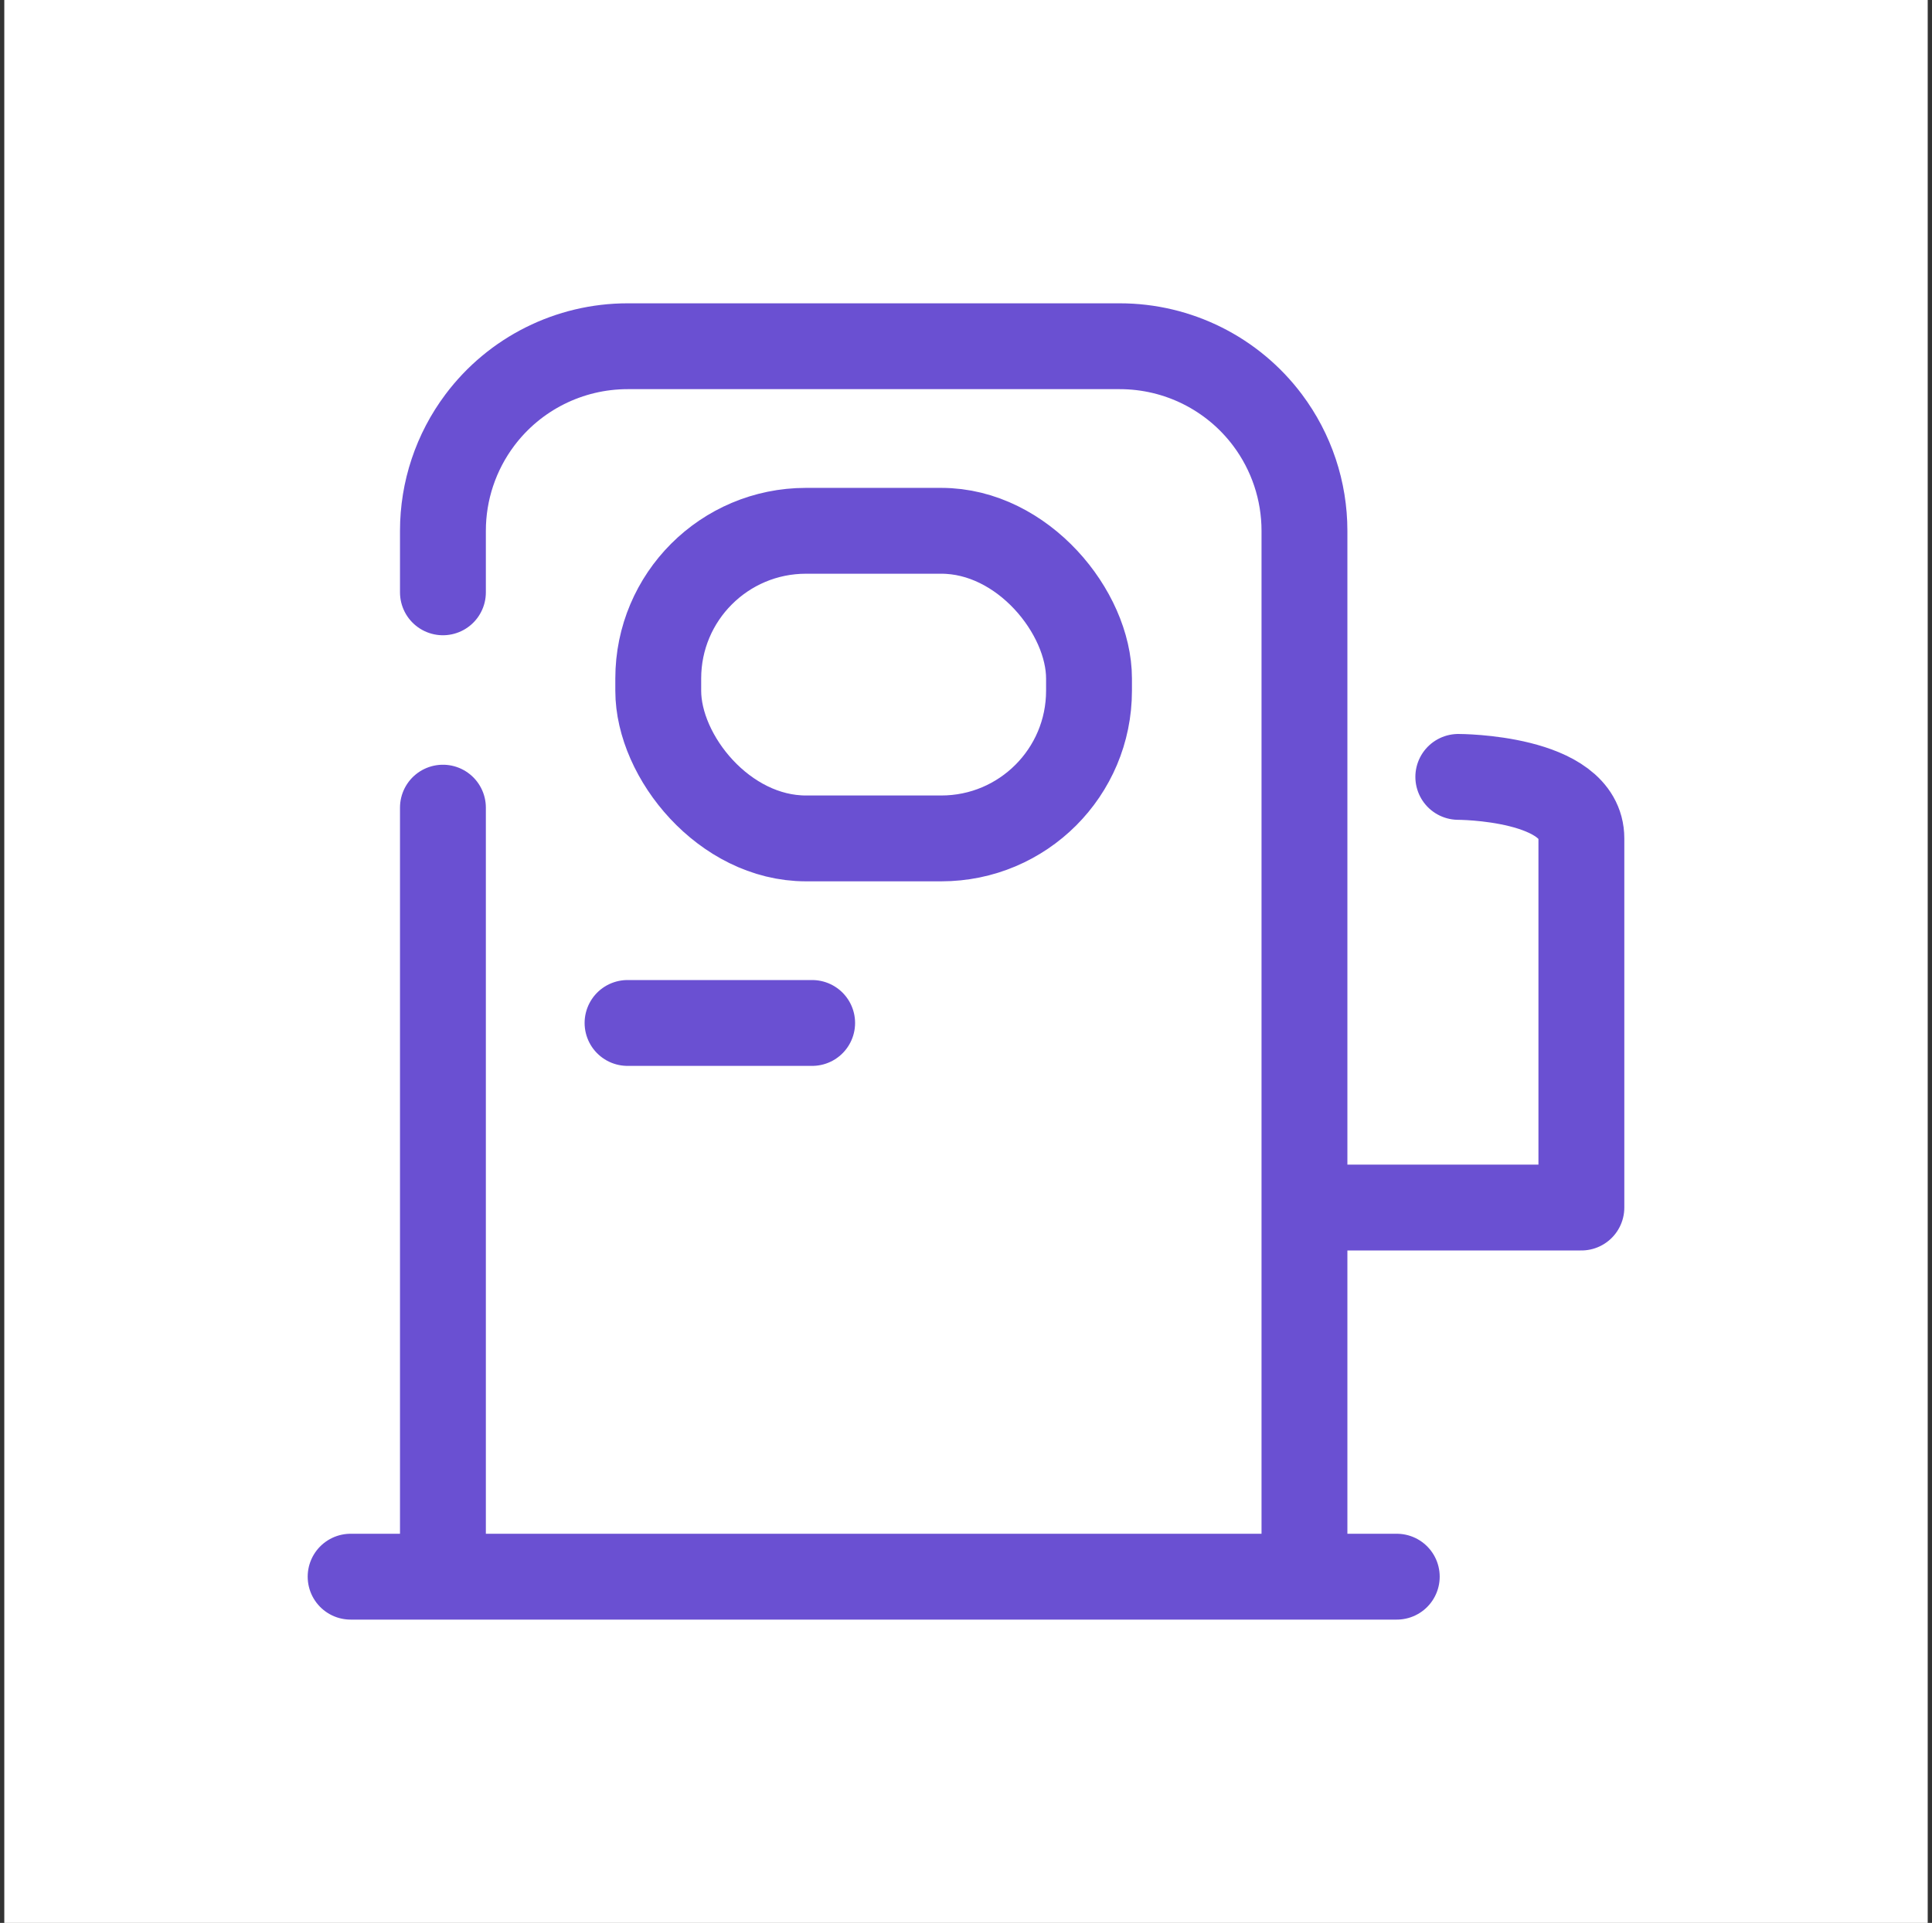
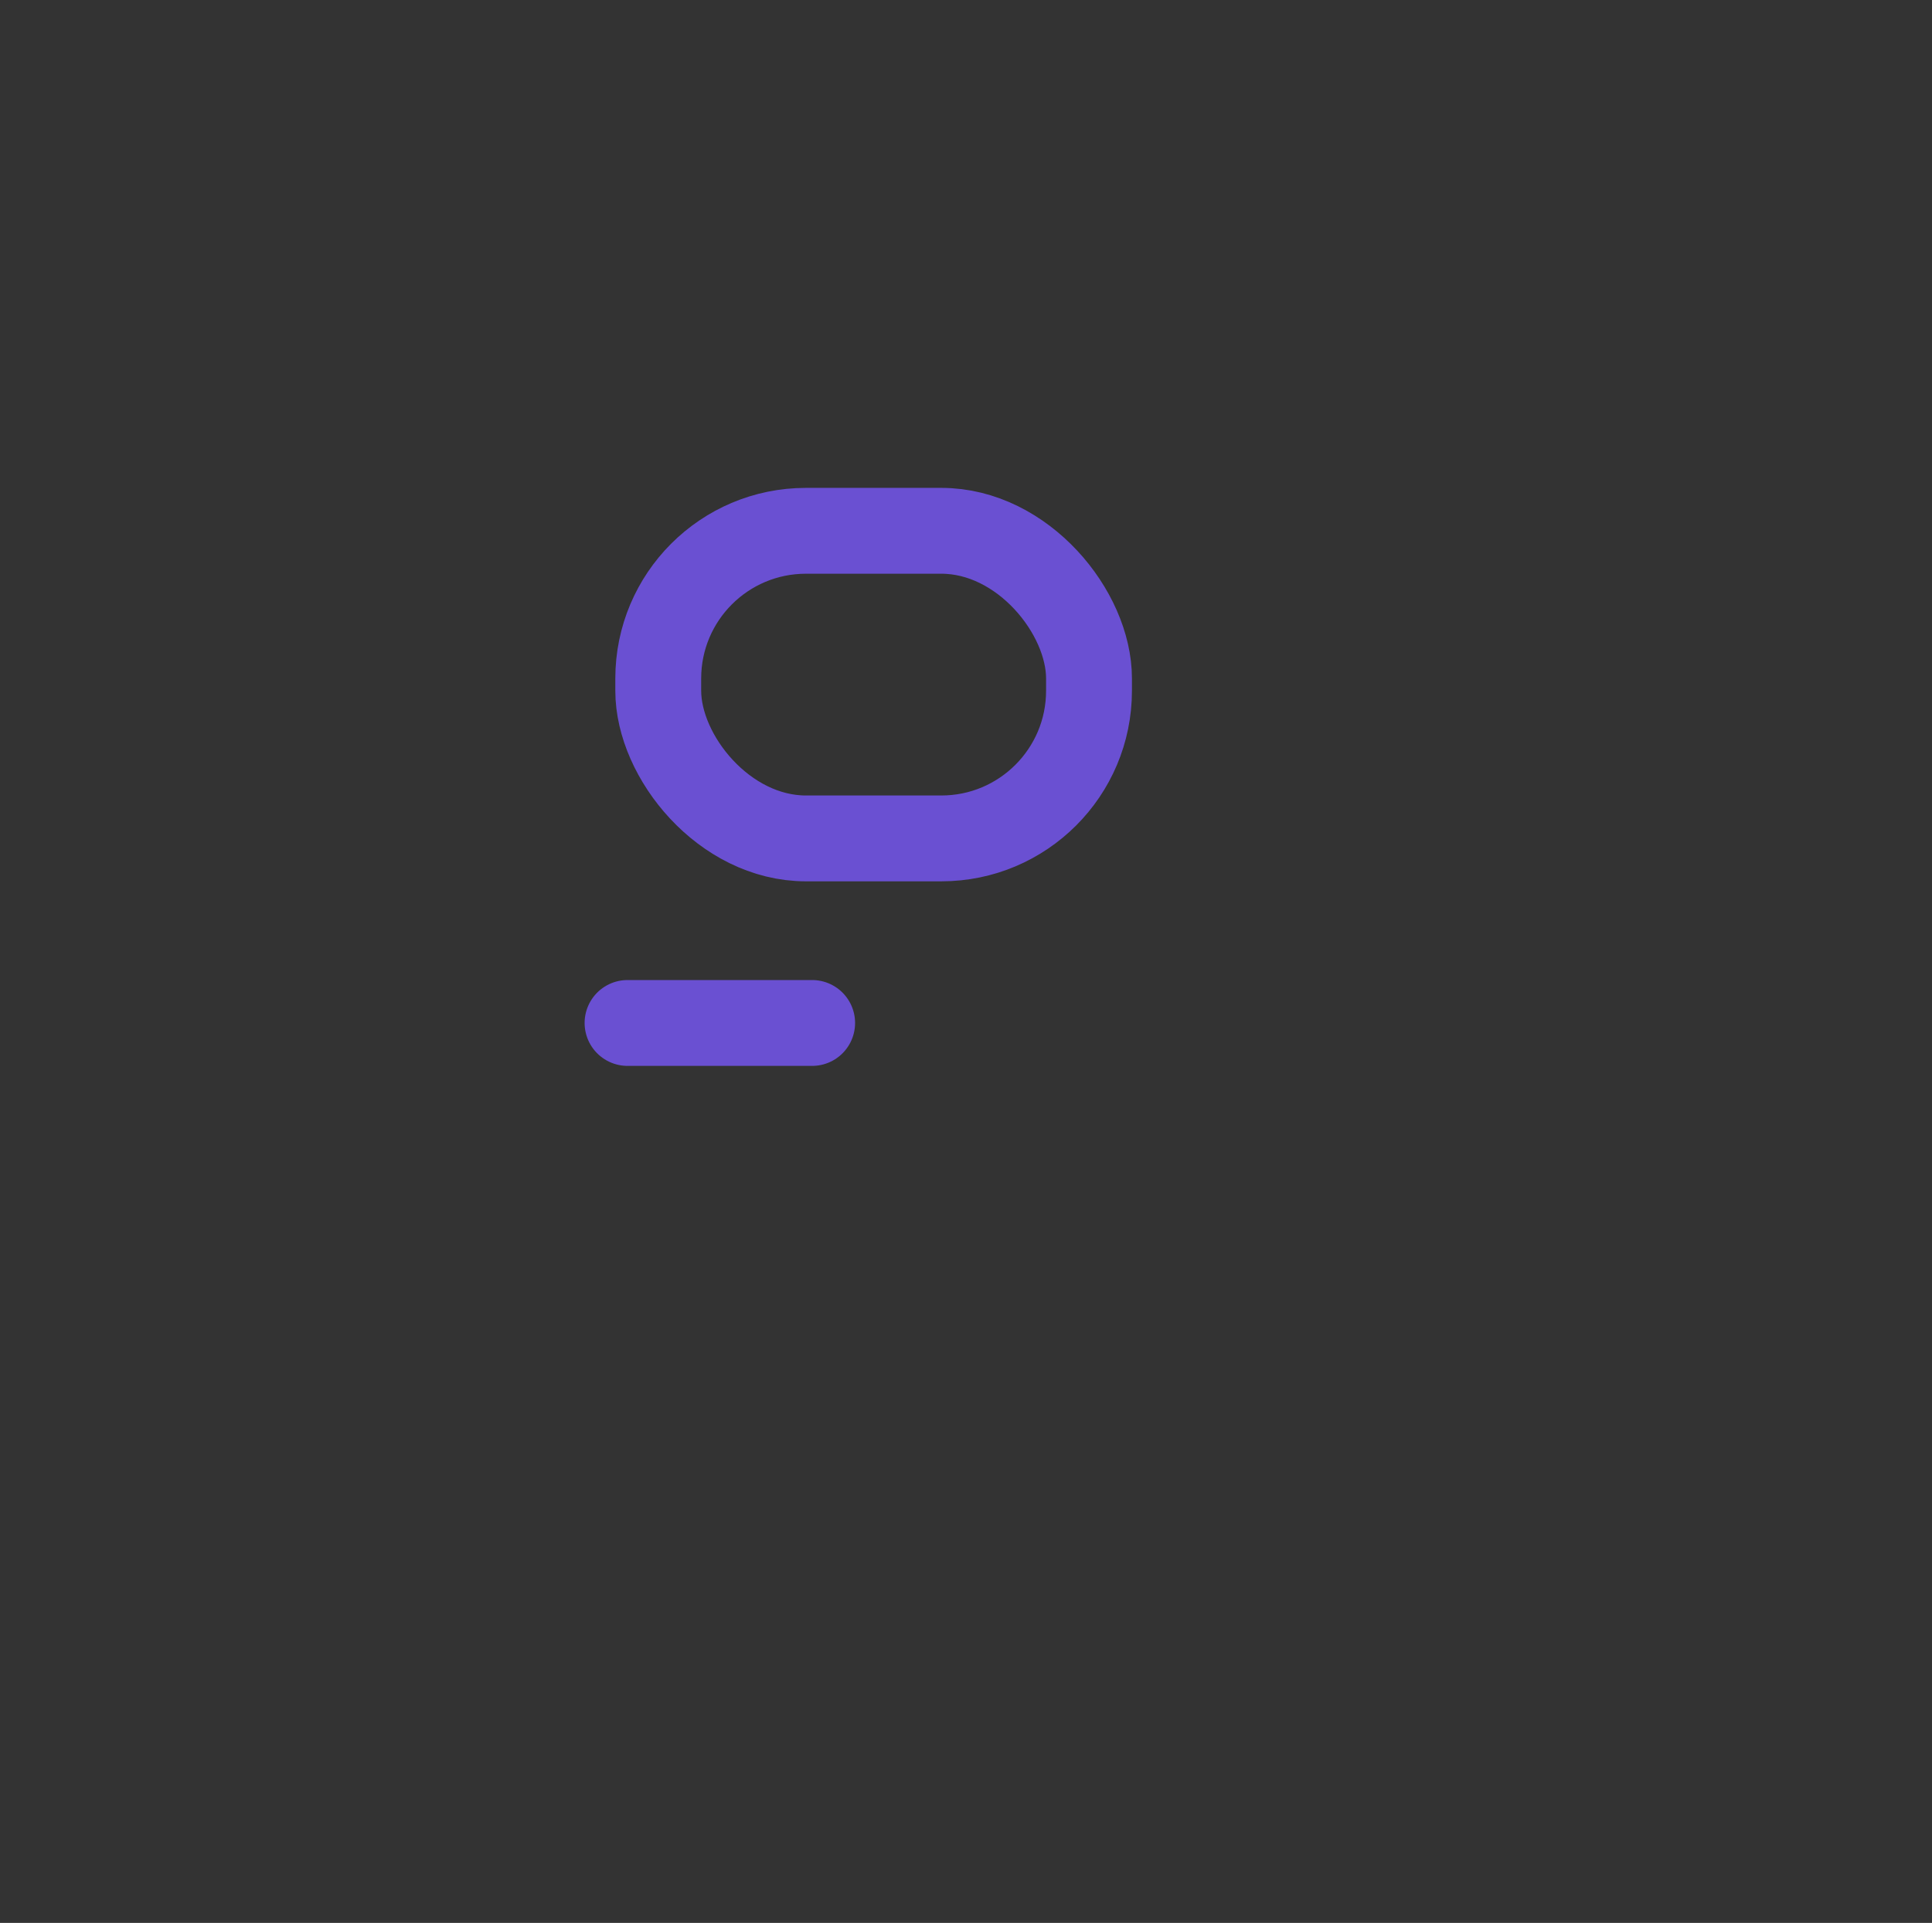
<svg xmlns="http://www.w3.org/2000/svg" width="225" height="224" viewBox="0 0 225 224" fill="none">
  <rect x="0" y="0" width="225" height="224" fill="#333333" stroke="none" />
-   <rect width="224" height="224" transform="translate(0.5)" fill="white" />
  <g clip-path="url(#clip0_11_117)">
-     <path d="M40.833 183.667H51.583M162.667 183.667H151.917M151.917 183.667V140.667M151.917 183.667H51.583M151.917 140.667V61.833C151.917 57.181 150.408 52.655 147.617 48.933V48.933C143.556 43.52 137.182 40.333 130.414 40.333C109.364 40.333 94.136 40.333 73.086 40.333C66.318 40.333 59.944 43.52 55.883 48.933V48.933C53.092 52.655 51.583 57.181 51.583 61.833V69M151.917 140.667H184.167C184.167 140.667 184.167 104.833 184.167 97.667C184.167 90.5 169.833 90.5 169.833 90.5M51.583 183.667V94.083" stroke="#6A50D2" stroke-width="10" stroke-linecap="round" stroke-linejoin="round" />
    <rect x="76.659" y="61.833" width="50.167" height="35.833" rx="17.2" stroke="#6A50D2" stroke-width="10" />
    <path d="M73.083 119.165H94.583" stroke="#6A50D2" stroke-width="10" stroke-linecap="round" stroke-linejoin="round" />
  </g>
  <defs>
    <clipPath id="clip0_11_117">
      <rect width="172" height="172" fill="white" transform="translate(26.5 26)" />
    </clipPath>
  </defs>
</svg>